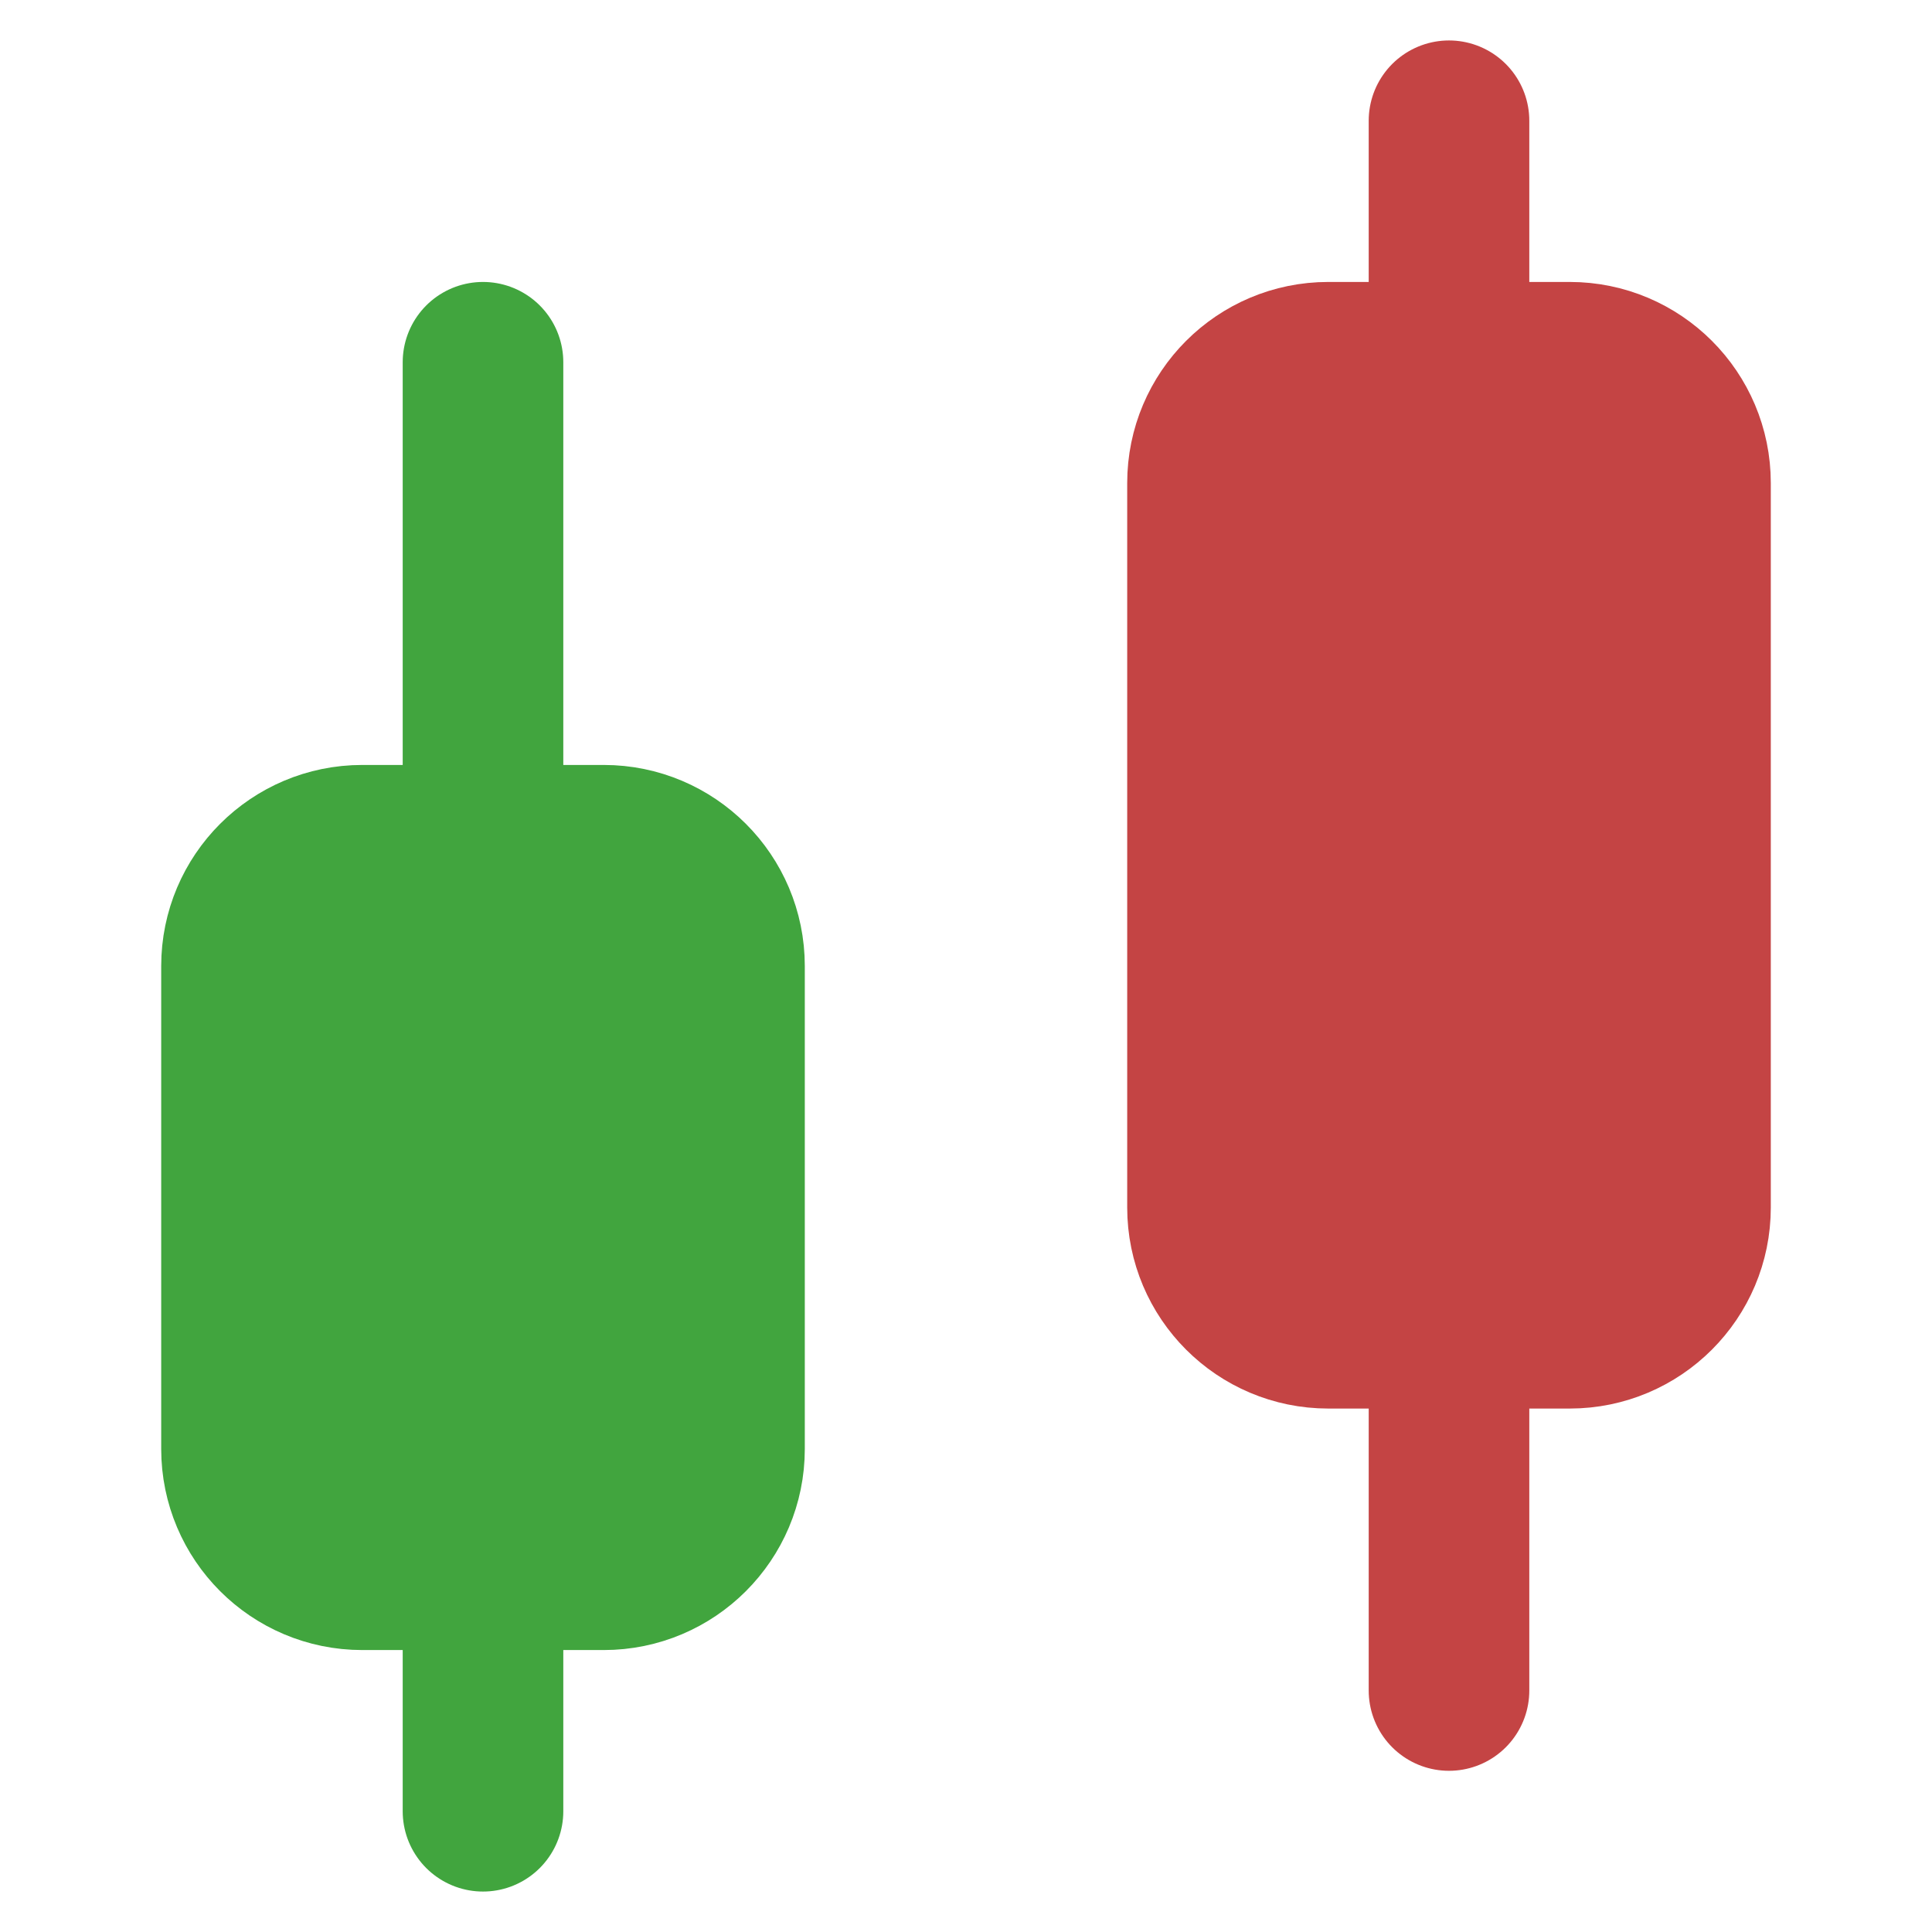
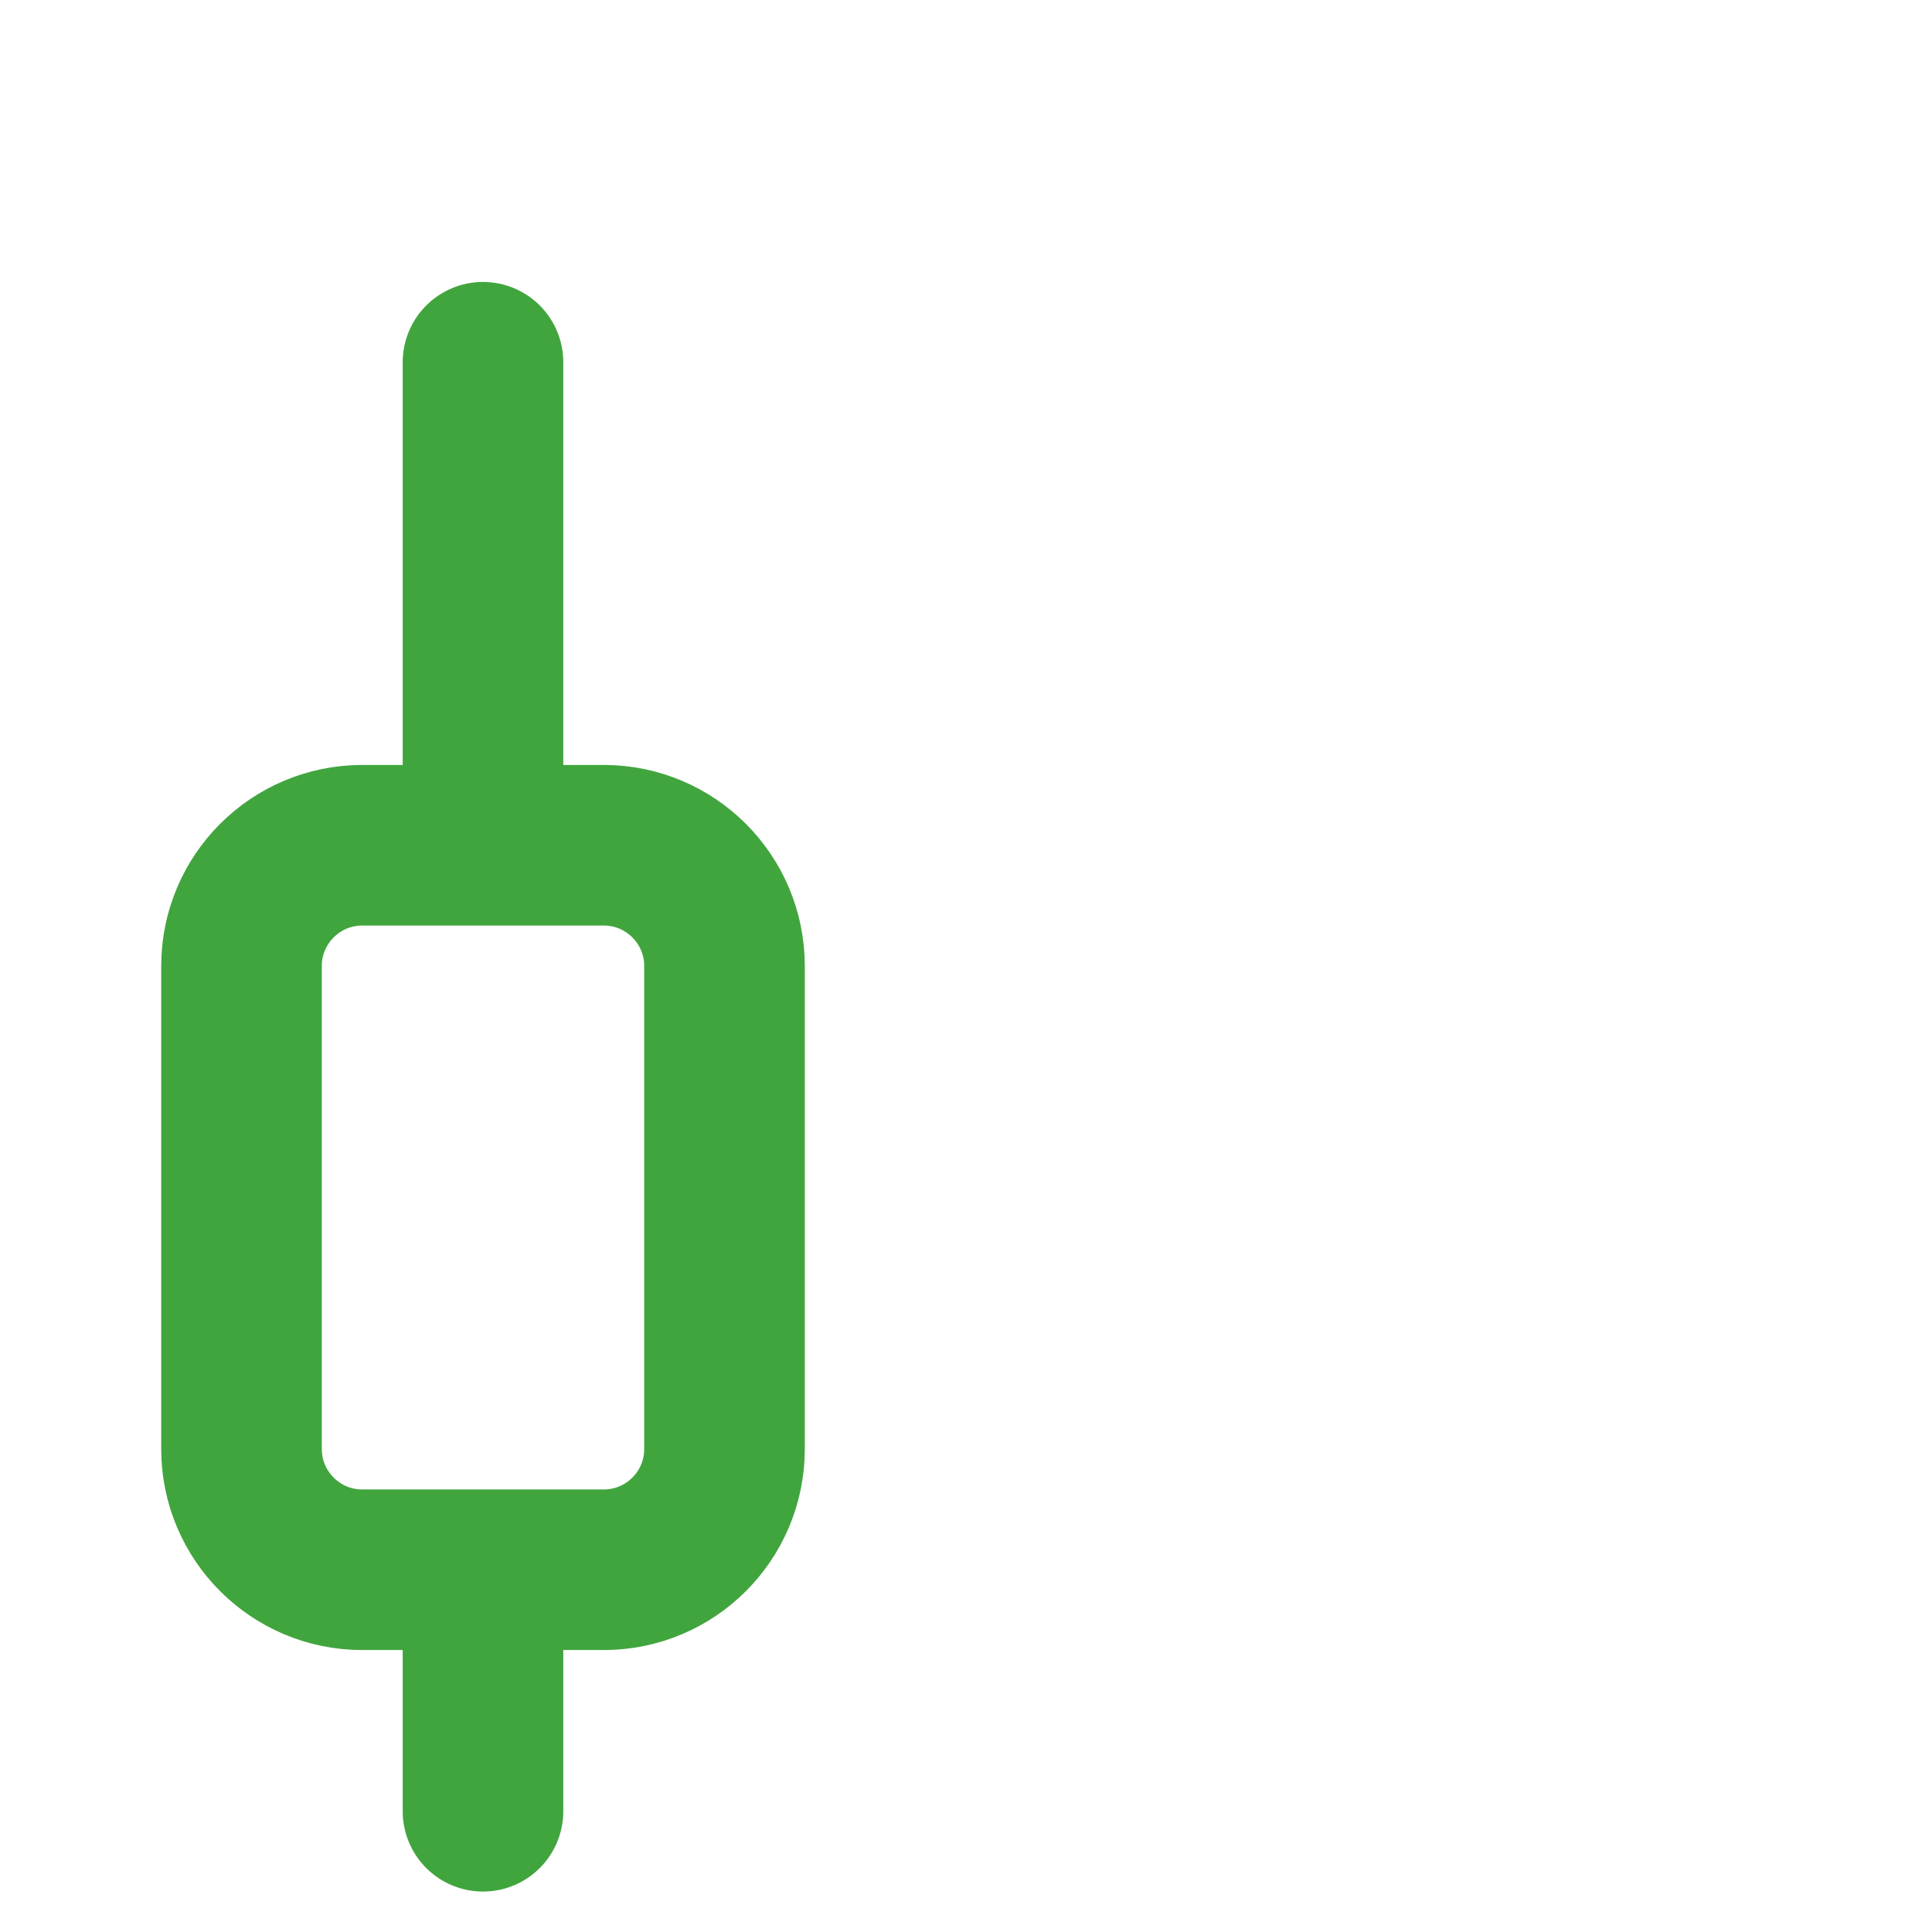
<svg xmlns="http://www.w3.org/2000/svg" width="16" height="16" viewBox="0 0 16 16" fill="none">
-   <path d="M12 1V3V1Z" fill="#C44444" />
-   <path d="M13 3H11C10.448 3 10 3.448 10 4V10C10 10.552 10.448 11 11 11H13C13.552 11 14 10.552 14 10V4C14 3.448 13.552 3 13 3Z" fill="#C44444" />
+   <path d="M12 1V1Z" fill="#C44444" />
  <path d="M12 11V14V11Z" fill="#C44444" />
-   <path d="M12 1V3M12 11V14M11 3H13C13.552 3 14 3.448 14 4V10C14 10.552 13.552 11 13 11H11C10.448 11 10 10.552 10 10V4C10 3.448 10.448 3 11 3Z" stroke="#C44444" stroke-width="1.33" stroke-linecap="round" stroke-linejoin="round" />
  <path d="M4 3V7V3Z" fill="#41A53E" />
-   <path d="M5 7H3C2.448 7 2 7.448 2 8V12C2 12.552 2.448 13 3 13H5C5.552 13 6 12.552 6 12V8C6 7.448 5.552 7 5 7Z" fill="#41A53E" />
  <path d="M4 13V15V13Z" fill="#41A53E" />
  <path d="M4 3V7M4 13V15M3 7H5C5.552 7 6 7.448 6 8V12C6 12.552 5.552 13 5 13H3C2.448 13 2 12.552 2 12V8C2 7.448 2.448 7 3 7Z" stroke="#41A53E" stroke-width="1.33" stroke-linecap="round" stroke-linejoin="round" />
</svg>